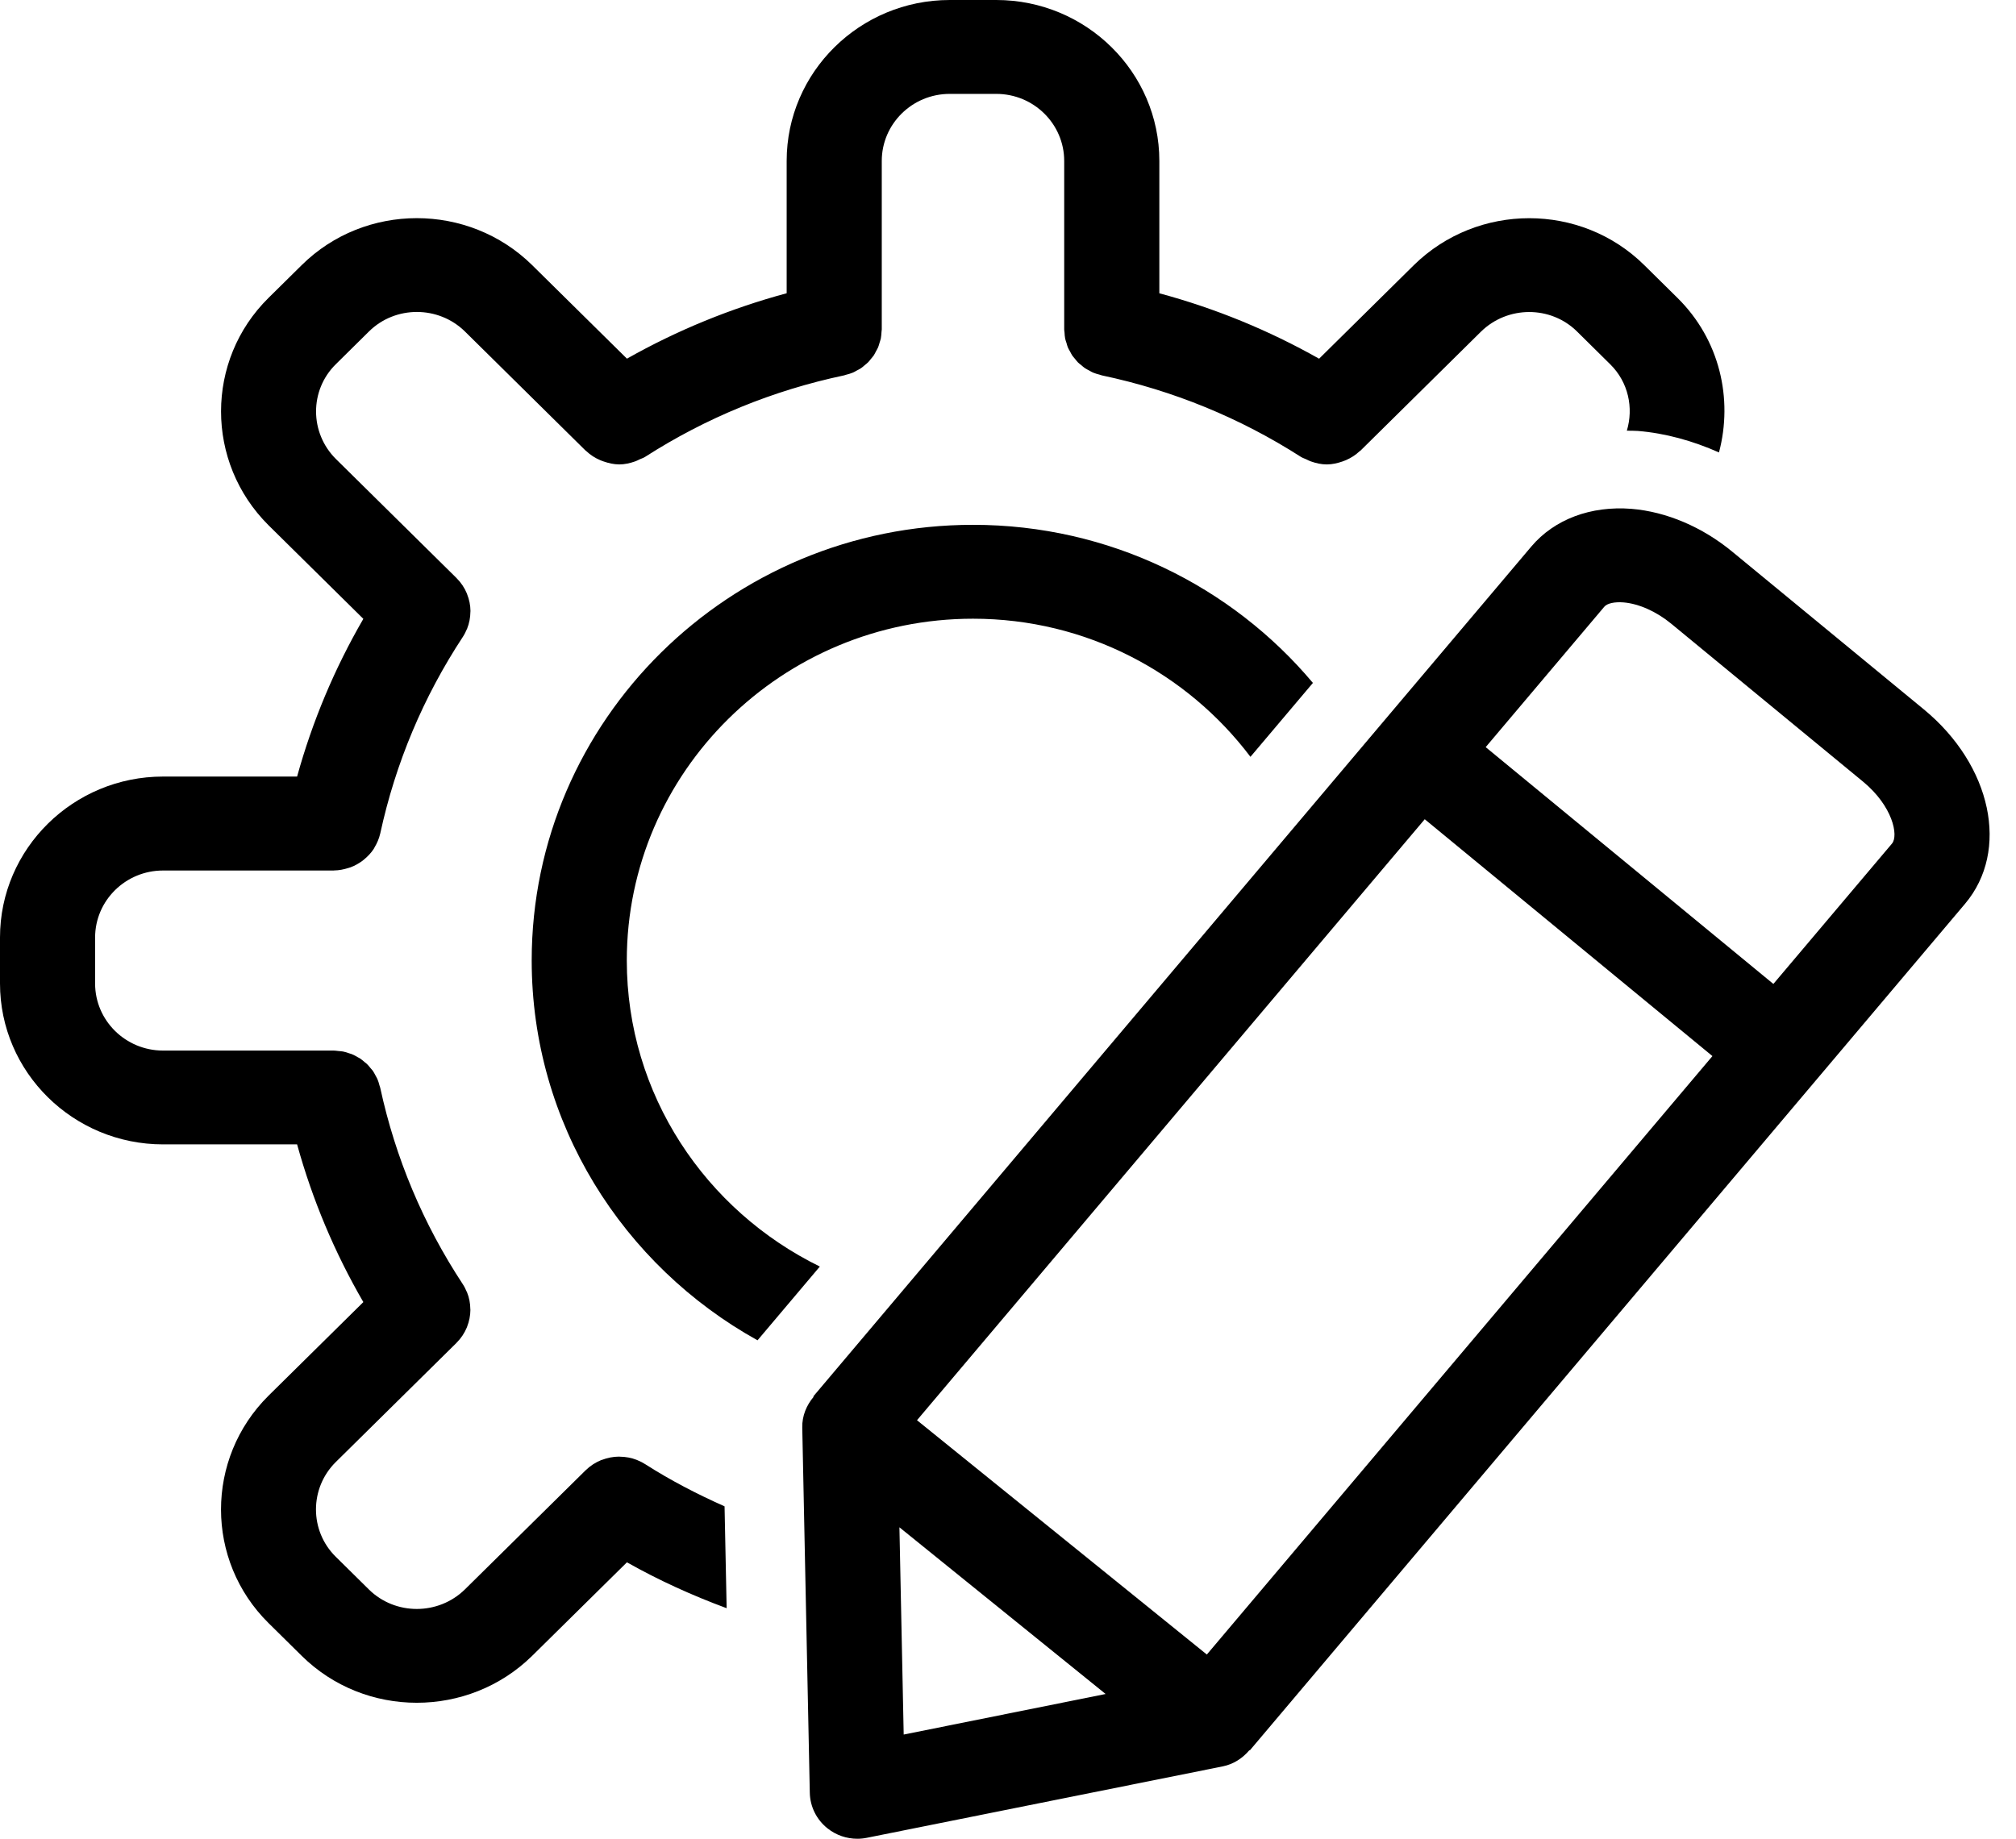
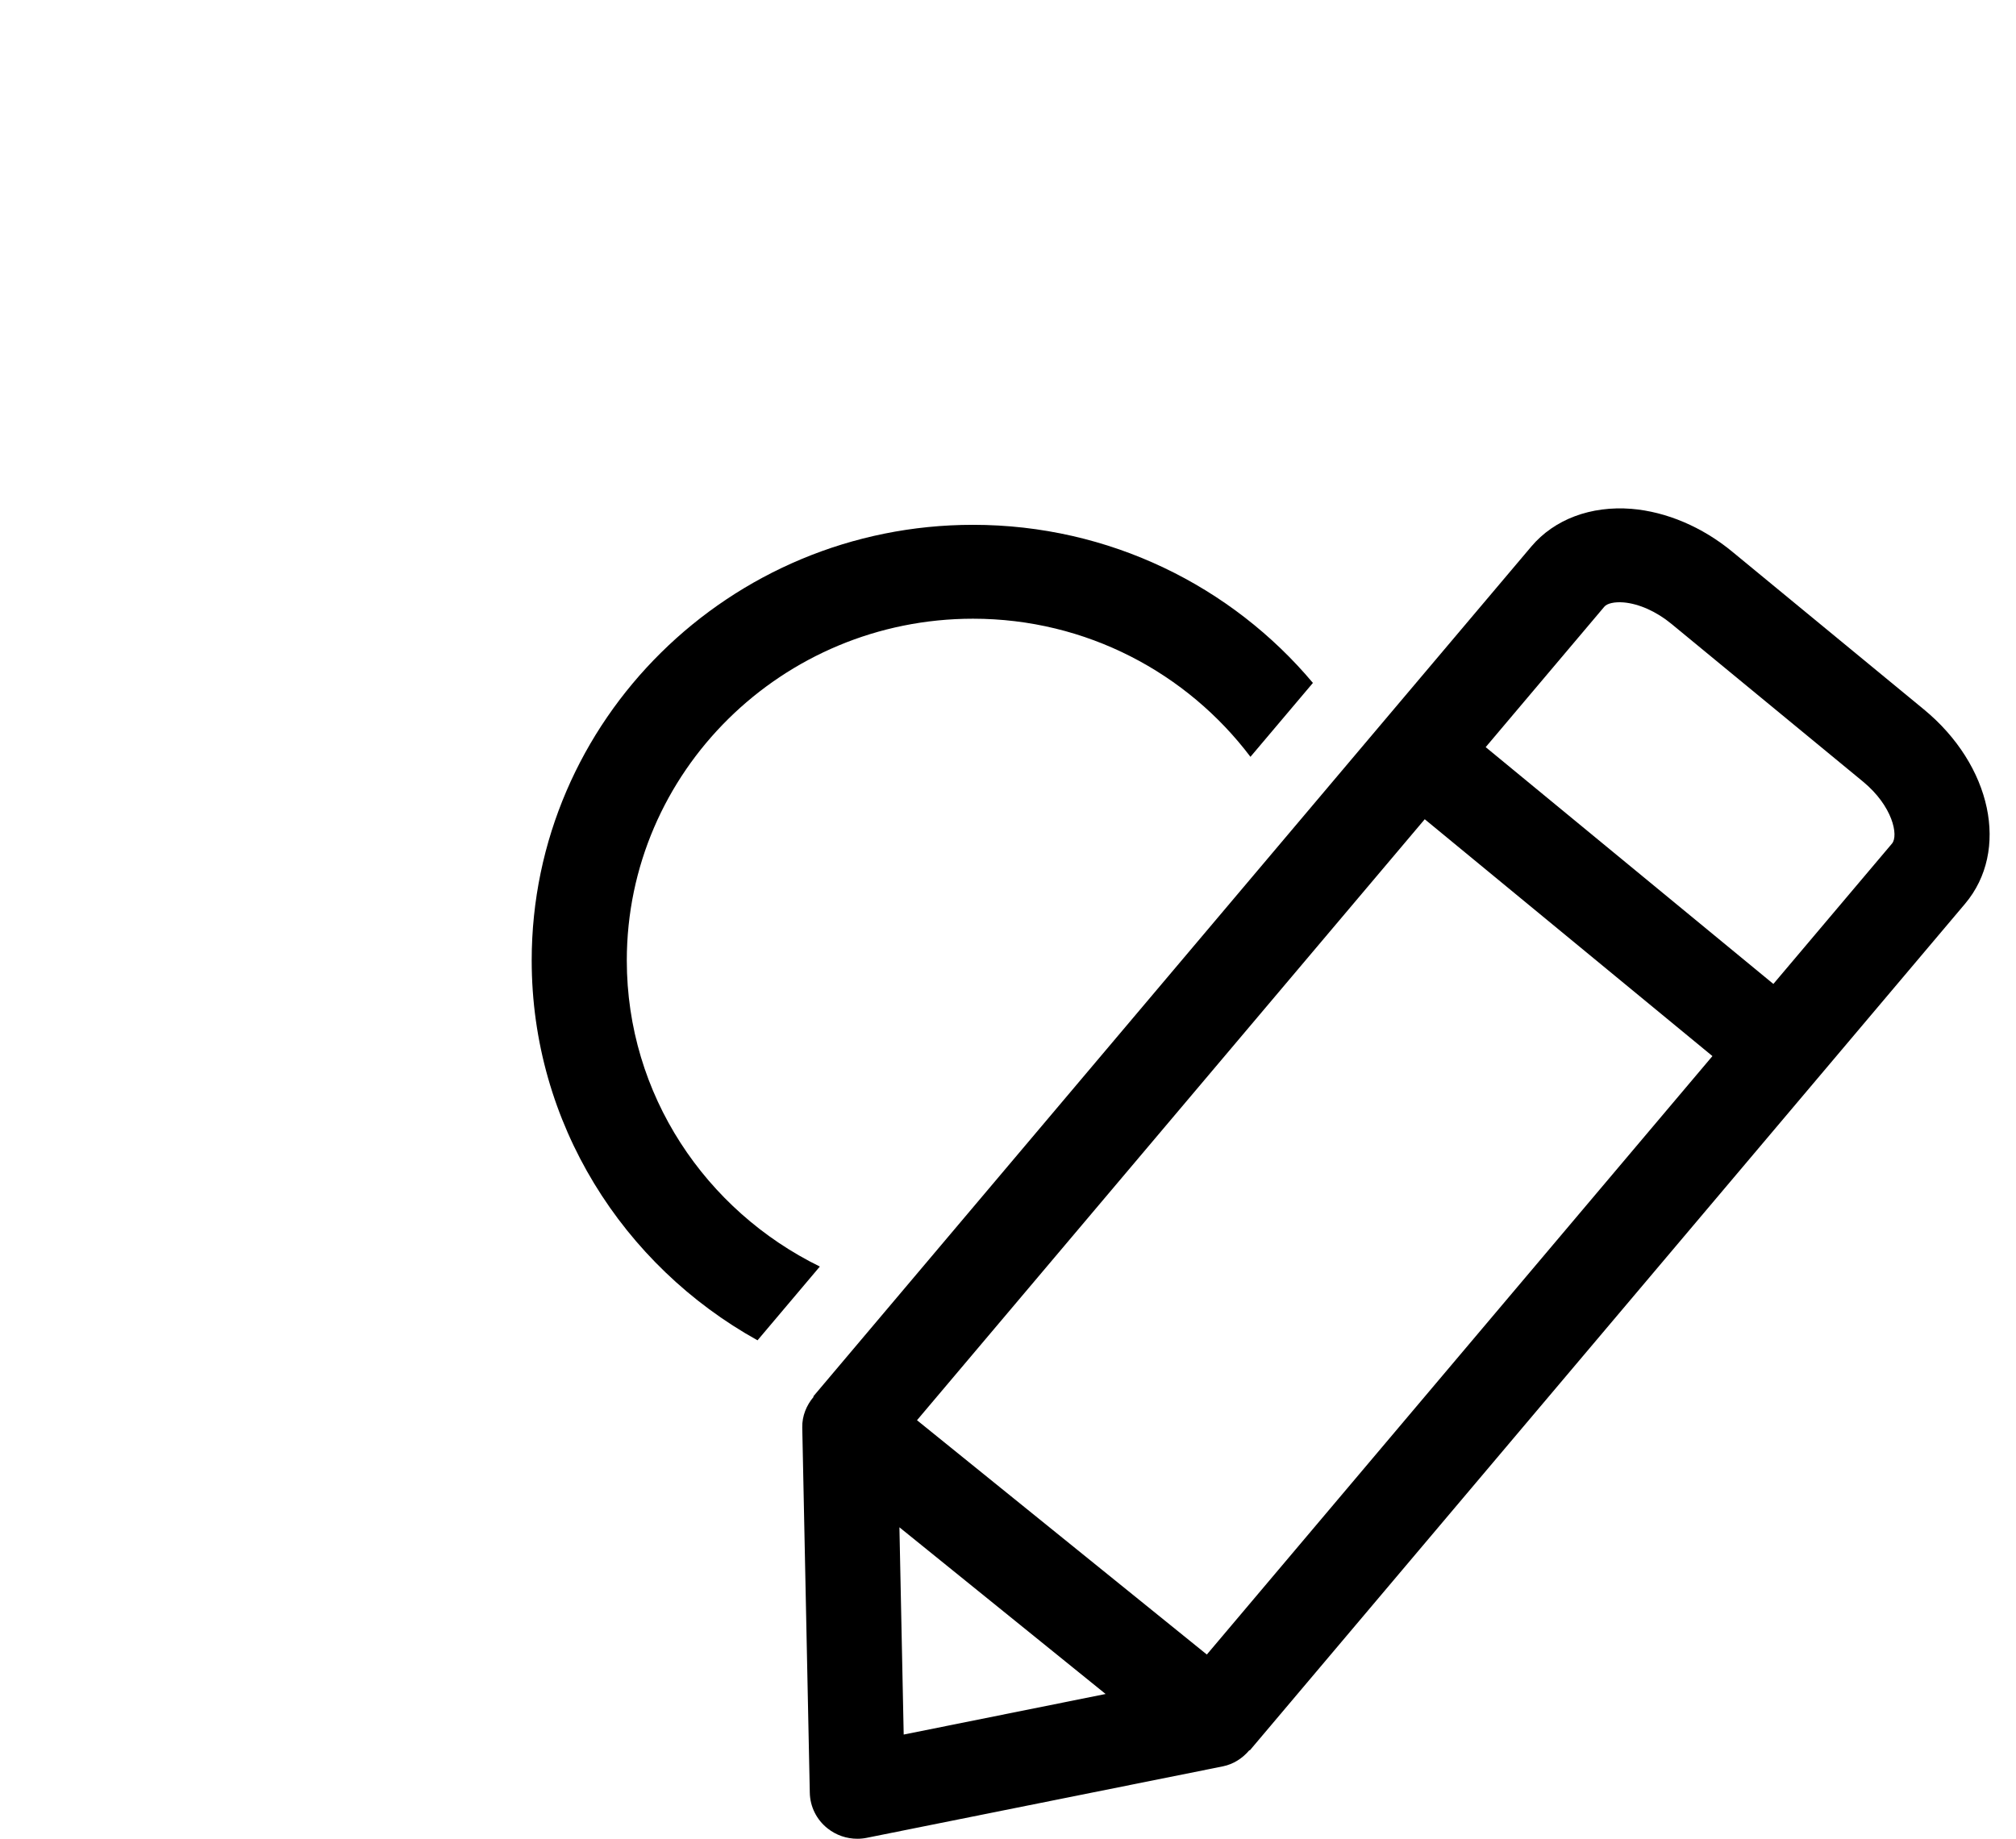
<svg xmlns="http://www.w3.org/2000/svg" width="57" height="52" viewBox="0 0 57 52" fill="none">
  <path d="M54.395 20.062L48.978 15.602C48.129 14.902 47.117 14.472 46.129 14.39C44.98 14.299 43.948 14.684 43.295 15.457L39.079 20.447L22.994 39.492L23.005 39.501C22.802 39.741 22.676 40.043 22.683 40.37L22.896 50.699C22.904 51.093 23.088 51.463 23.401 51.709C23.641 51.899 23.937 52 24.24 52C24.33 52 24.42 51.991 24.508 51.973L34.572 49.953C34.876 49.892 35.134 49.722 35.326 49.494L35.336 49.502L51.345 30.549L55.56 25.558C56.827 24.056 56.314 21.643 54.395 20.062ZM25.551 49.053L25.43 43.192L31.26 47.906L25.551 49.053ZM34.122 46.79L25.927 40.164L40.283 23.168L48.417 29.866L34.122 46.79ZM53.494 23.856L50.14 27.826L42.006 21.129L45.36 17.158C45.44 17.062 45.652 17.016 45.903 17.036C46.34 17.073 46.832 17.293 47.255 17.641L52.671 22.101C53.515 22.795 53.684 23.632 53.494 23.856Z" fill="black" />
-   <path d="M18.241 41.406C18.173 41.362 18.102 41.328 18.031 41.298C18.023 41.295 18.015 41.29 18.007 41.287C17.851 41.225 17.688 41.197 17.526 41.195C17.517 41.195 17.509 41.193 17.501 41.193C17.336 41.194 17.173 41.227 17.02 41.285C17.012 41.288 17.004 41.29 16.996 41.292C16.836 41.358 16.687 41.453 16.56 41.578C16.559 41.579 16.558 41.579 16.557 41.58L16.554 41.583C16.553 41.584 16.55 41.587 16.548 41.589L13.145 44.948C12.394 45.685 11.177 45.685 10.432 44.952L9.491 44.023C8.747 43.288 8.749 42.086 9.491 41.349L12.899 37.984C12.9 37.983 12.901 37.982 12.903 37.98L12.907 37.976C12.908 37.975 12.909 37.973 12.91 37.972C13.035 37.847 13.132 37.701 13.198 37.543C13.202 37.535 13.203 37.526 13.207 37.519C13.266 37.367 13.299 37.207 13.3 37.045C13.3 37.037 13.298 37.029 13.298 37.02C13.296 36.859 13.267 36.698 13.204 36.544C13.201 36.538 13.197 36.533 13.194 36.526C13.164 36.454 13.129 36.383 13.084 36.315C11.964 34.614 11.179 32.745 10.75 30.76C10.745 30.739 10.736 30.722 10.731 30.701C10.714 30.637 10.695 30.571 10.669 30.511C10.656 30.48 10.636 30.453 10.621 30.422C10.596 30.375 10.572 30.329 10.543 30.285C10.523 30.257 10.499 30.233 10.477 30.207C10.444 30.167 10.412 30.125 10.374 30.089C10.354 30.069 10.331 30.054 10.31 30.037C10.266 29.998 10.221 29.96 10.172 29.928C10.154 29.916 10.134 29.908 10.115 29.898C10.06 29.865 10.003 29.833 9.942 29.809C9.92 29.8 9.896 29.796 9.874 29.788C9.815 29.767 9.757 29.747 9.695 29.736C9.652 29.728 9.608 29.727 9.564 29.722C9.522 29.718 9.481 29.71 9.437 29.71H4.61C3.55 29.71 2.689 28.86 2.689 27.814V26.513C2.689 25.468 3.55 24.618 4.61 24.618H9.434H9.438C9.441 24.618 9.444 24.616 9.446 24.616C9.586 24.615 9.719 24.587 9.845 24.548C9.867 24.541 9.888 24.536 9.91 24.528C10.033 24.482 10.146 24.419 10.249 24.342C10.268 24.328 10.285 24.313 10.304 24.297C10.405 24.212 10.495 24.117 10.567 24.007C10.576 23.993 10.582 23.978 10.59 23.964C10.662 23.844 10.718 23.714 10.75 23.574C10.751 23.572 10.752 23.57 10.752 23.567C11.182 21.583 11.967 19.714 13.086 18.011C13.131 17.943 13.166 17.872 13.197 17.799C13.199 17.793 13.203 17.788 13.206 17.782C13.268 17.627 13.298 17.466 13.3 17.305C13.3 17.297 13.302 17.289 13.302 17.281C13.301 17.118 13.268 16.958 13.208 16.806C13.206 16.799 13.204 16.791 13.2 16.783C13.134 16.624 13.037 16.477 12.911 16.352C12.91 16.351 12.91 16.35 12.909 16.349L12.906 16.346C12.904 16.344 12.901 16.341 12.898 16.338L9.497 12.98C8.751 12.238 8.749 11.036 9.493 10.302L10.434 9.372C11.179 8.638 12.395 8.64 13.143 9.372L16.559 12.745C16.564 12.75 16.572 12.752 16.578 12.758C16.692 12.867 16.823 12.95 16.965 13.011C16.997 13.026 17.029 13.036 17.061 13.048C17.205 13.098 17.354 13.133 17.507 13.134H17.51C17.661 13.134 17.814 13.099 17.961 13.047C18.005 13.032 18.044 13.01 18.086 12.99C18.138 12.966 18.193 12.951 18.242 12.919C19.965 11.814 21.858 11.039 23.868 10.615C23.884 10.611 23.898 10.604 23.914 10.6C23.985 10.582 24.054 10.563 24.119 10.535C24.154 10.521 24.183 10.501 24.215 10.484C24.259 10.46 24.305 10.439 24.347 10.41C24.383 10.386 24.414 10.357 24.448 10.328C24.48 10.301 24.515 10.276 24.544 10.246C24.575 10.216 24.599 10.181 24.626 10.148C24.654 10.114 24.683 10.083 24.707 10.047C24.73 10.012 24.746 9.975 24.766 9.938C24.786 9.899 24.811 9.862 24.828 9.821C24.846 9.777 24.857 9.731 24.871 9.685C24.881 9.648 24.896 9.613 24.904 9.575C24.916 9.512 24.92 9.447 24.924 9.382C24.924 9.36 24.931 9.339 24.931 9.316V9.309C24.931 9.307 24.931 9.306 24.931 9.304V4.551C24.931 3.506 25.792 2.655 26.852 2.655H28.168C29.228 2.655 30.089 3.506 30.089 4.551V9.307V9.308V9.317C30.089 9.346 30.096 9.372 30.098 9.402C30.102 9.46 30.104 9.518 30.116 9.575C30.125 9.618 30.14 9.658 30.154 9.7C30.166 9.74 30.175 9.782 30.191 9.821C30.209 9.865 30.234 9.905 30.258 9.947C30.276 9.98 30.292 10.016 30.313 10.048C30.338 10.085 30.368 10.117 30.396 10.151C30.422 10.183 30.447 10.217 30.476 10.247C30.506 10.277 30.54 10.302 30.573 10.328C30.607 10.357 30.639 10.387 30.675 10.411C30.715 10.438 30.759 10.458 30.801 10.481C30.835 10.5 30.867 10.521 30.903 10.536C30.963 10.562 31.027 10.579 31.092 10.596C31.114 10.602 31.132 10.611 31.154 10.616C33.163 11.04 35.056 11.815 36.781 12.92C36.83 12.951 36.884 12.966 36.934 12.99C36.977 13.011 37.018 13.033 37.062 13.048C37.209 13.1 37.359 13.134 37.512 13.134C37.666 13.134 37.816 13.099 37.961 13.049C37.993 13.037 38.024 13.027 38.057 13.012C38.198 12.95 38.329 12.868 38.444 12.758C38.449 12.753 38.457 12.751 38.464 12.746L41.875 9.377C42.626 8.642 43.843 8.639 44.587 9.373L45.528 10.303C46.041 10.809 46.191 11.534 45.997 12.18C46.101 12.182 46.203 12.179 46.308 12.187C47.086 12.251 47.862 12.466 48.602 12.795C49.004 11.28 48.625 9.605 47.429 8.425L46.488 7.496C44.699 5.73 41.78 5.728 39.977 7.496L37.296 10.144C35.871 9.34 34.361 8.72 32.779 8.294V4.551C32.779 2.042 30.711 0 28.169 0H26.852C24.311 0 22.242 2.042 22.242 4.551V8.293C20.66 8.72 19.149 9.339 17.726 10.143L15.04 7.492C13.242 5.727 10.32 5.729 8.533 7.495L7.592 8.424C5.803 10.19 5.802 13.073 7.592 14.854L10.273 17.501C9.458 18.907 8.832 20.399 8.4 21.961H4.61C2.069 21.961 0 24.003 0 26.512V27.812C0 30.322 2.068 32.363 4.61 32.363H8.4C8.832 33.926 9.458 35.417 10.273 36.823L7.588 39.474C5.801 41.251 5.803 44.133 7.592 45.9L8.533 46.829C9.428 47.712 10.605 48.154 11.784 48.154C12.963 48.154 14.143 47.713 15.044 46.829L17.726 44.182C18.63 44.693 19.574 45.12 20.545 45.48L20.486 42.599C19.713 42.255 18.96 41.866 18.241 41.406Z" fill="black" />
  <path d="M17.722 27.162C17.722 21.832 22.113 17.497 27.511 17.497C30.722 17.497 33.569 19.038 35.355 21.403L37.121 19.313C34.83 16.584 31.373 14.842 27.511 14.842C20.631 14.842 15.033 20.369 15.033 27.162C15.033 31.77 17.613 35.79 21.418 37.904L23.18 35.818C19.951 34.235 17.722 30.955 17.722 27.162Z" fill="black" />
</svg>